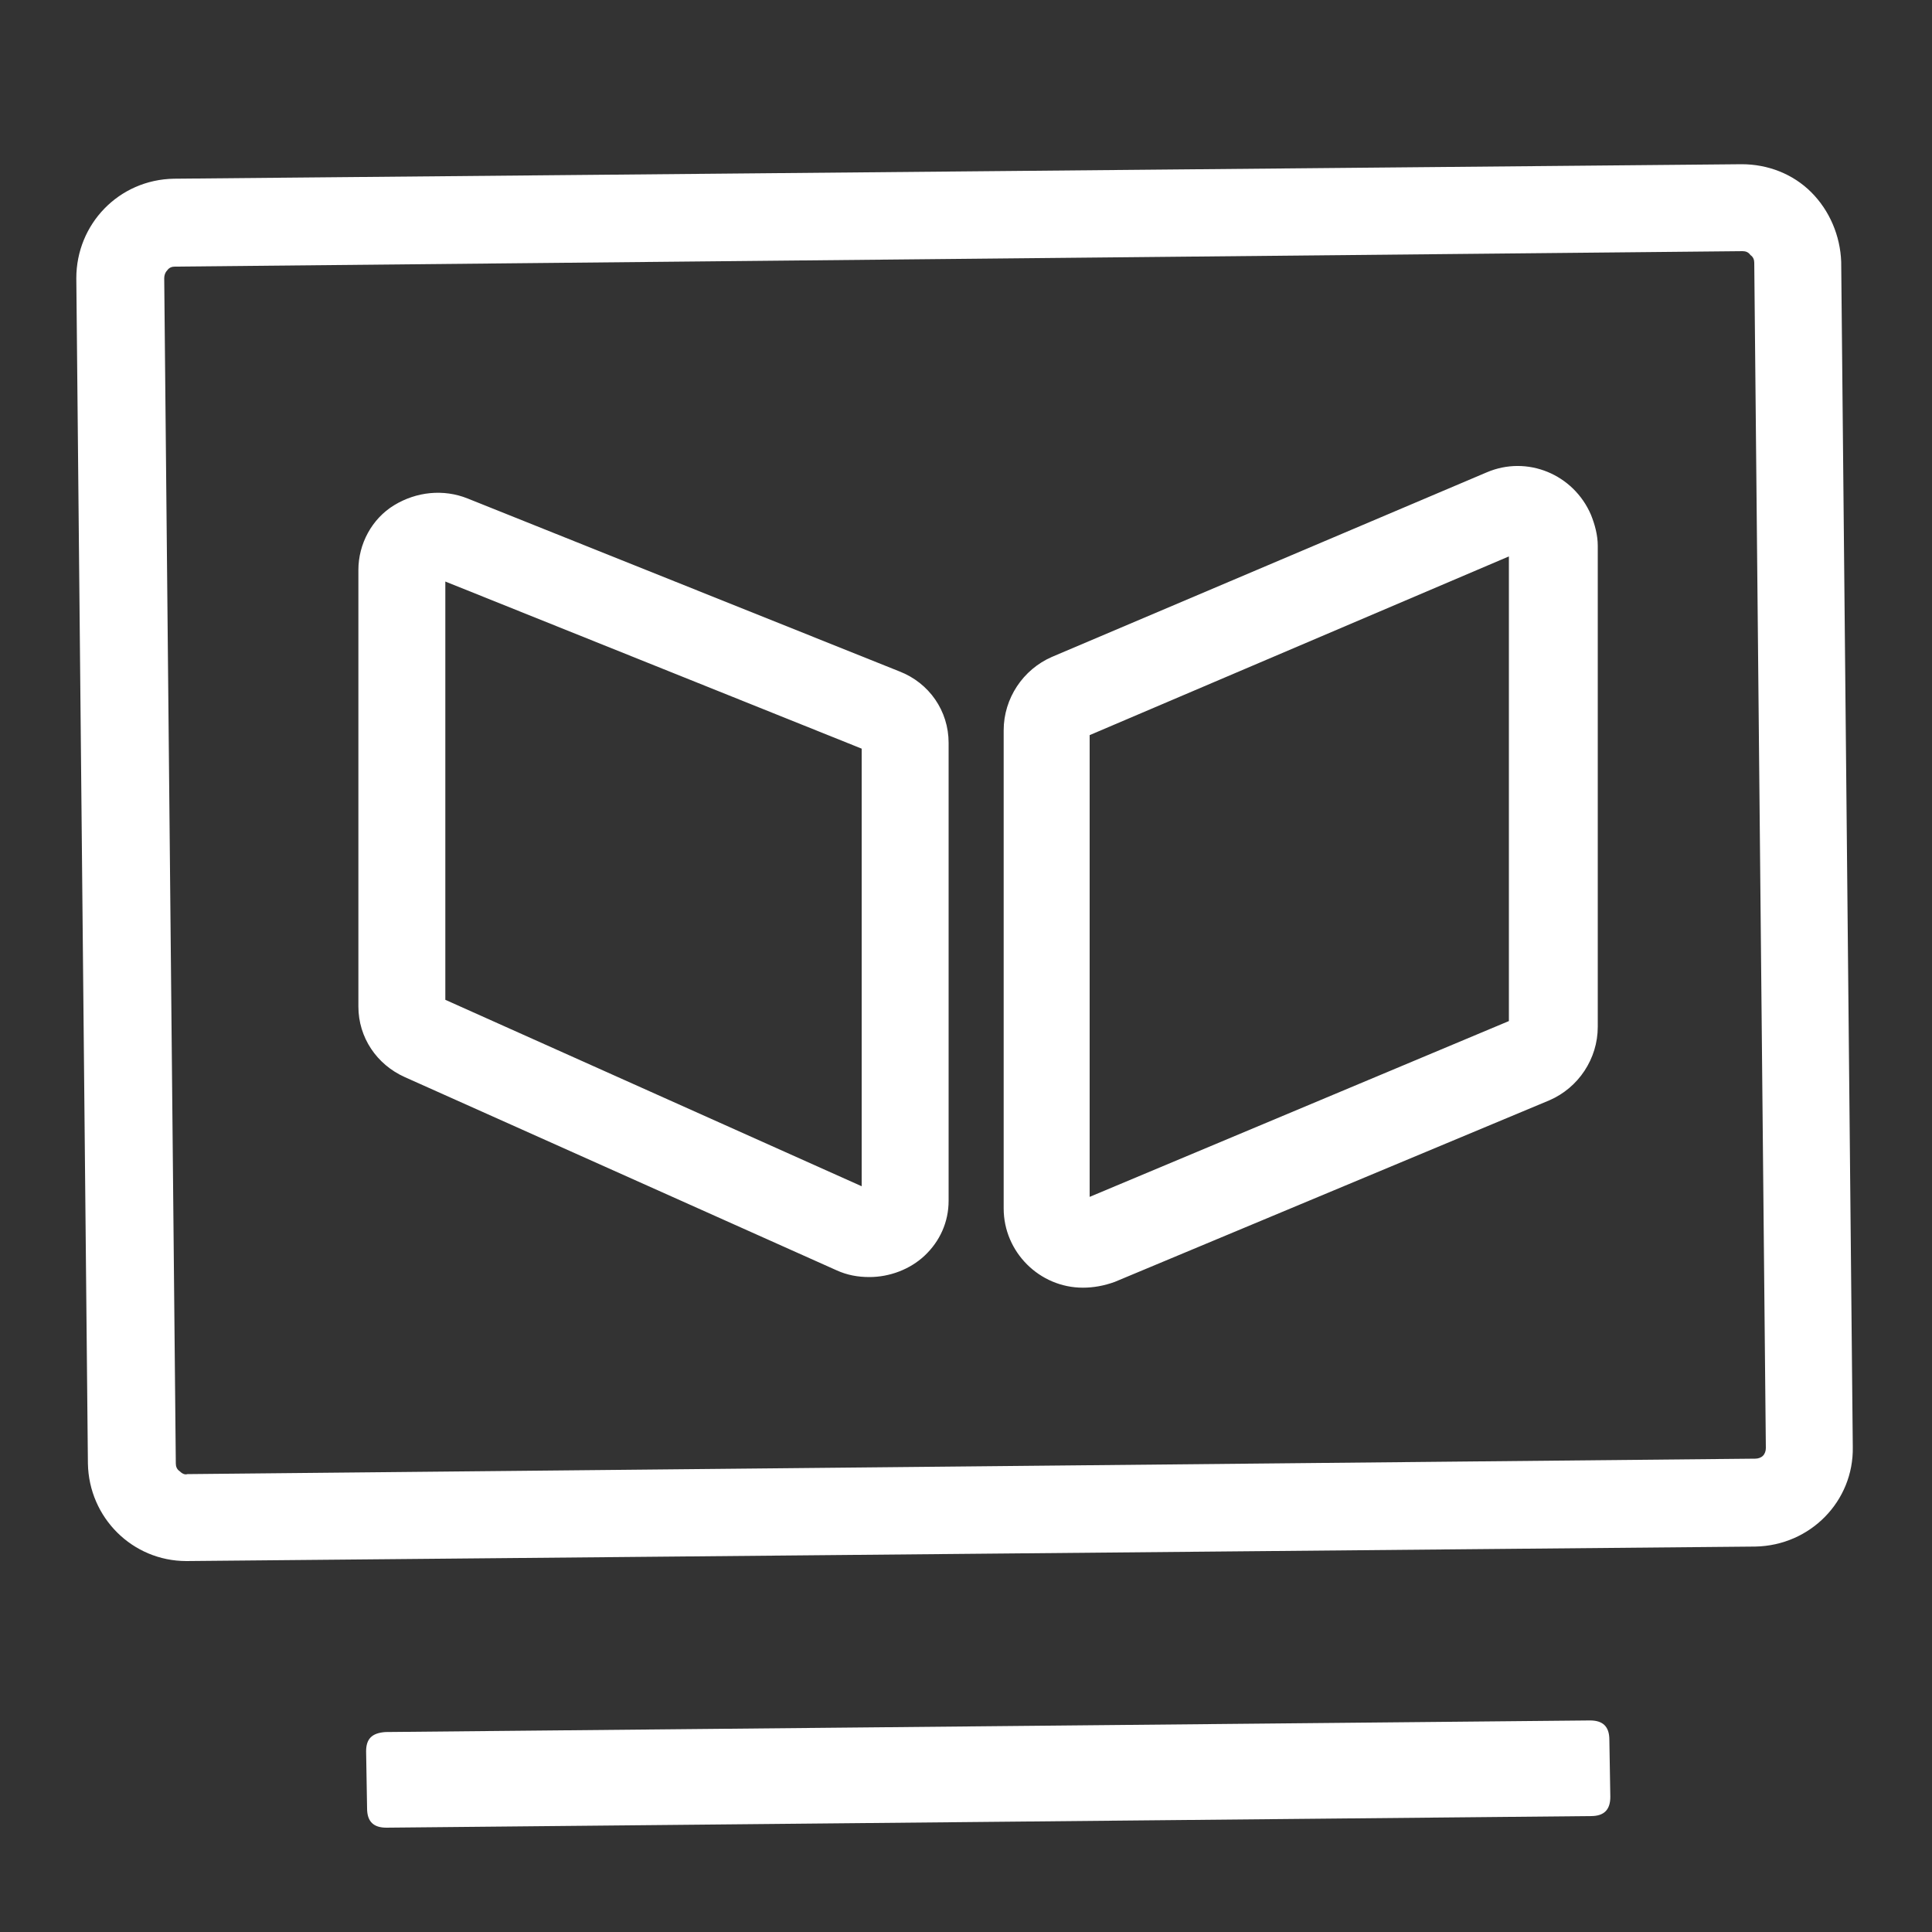
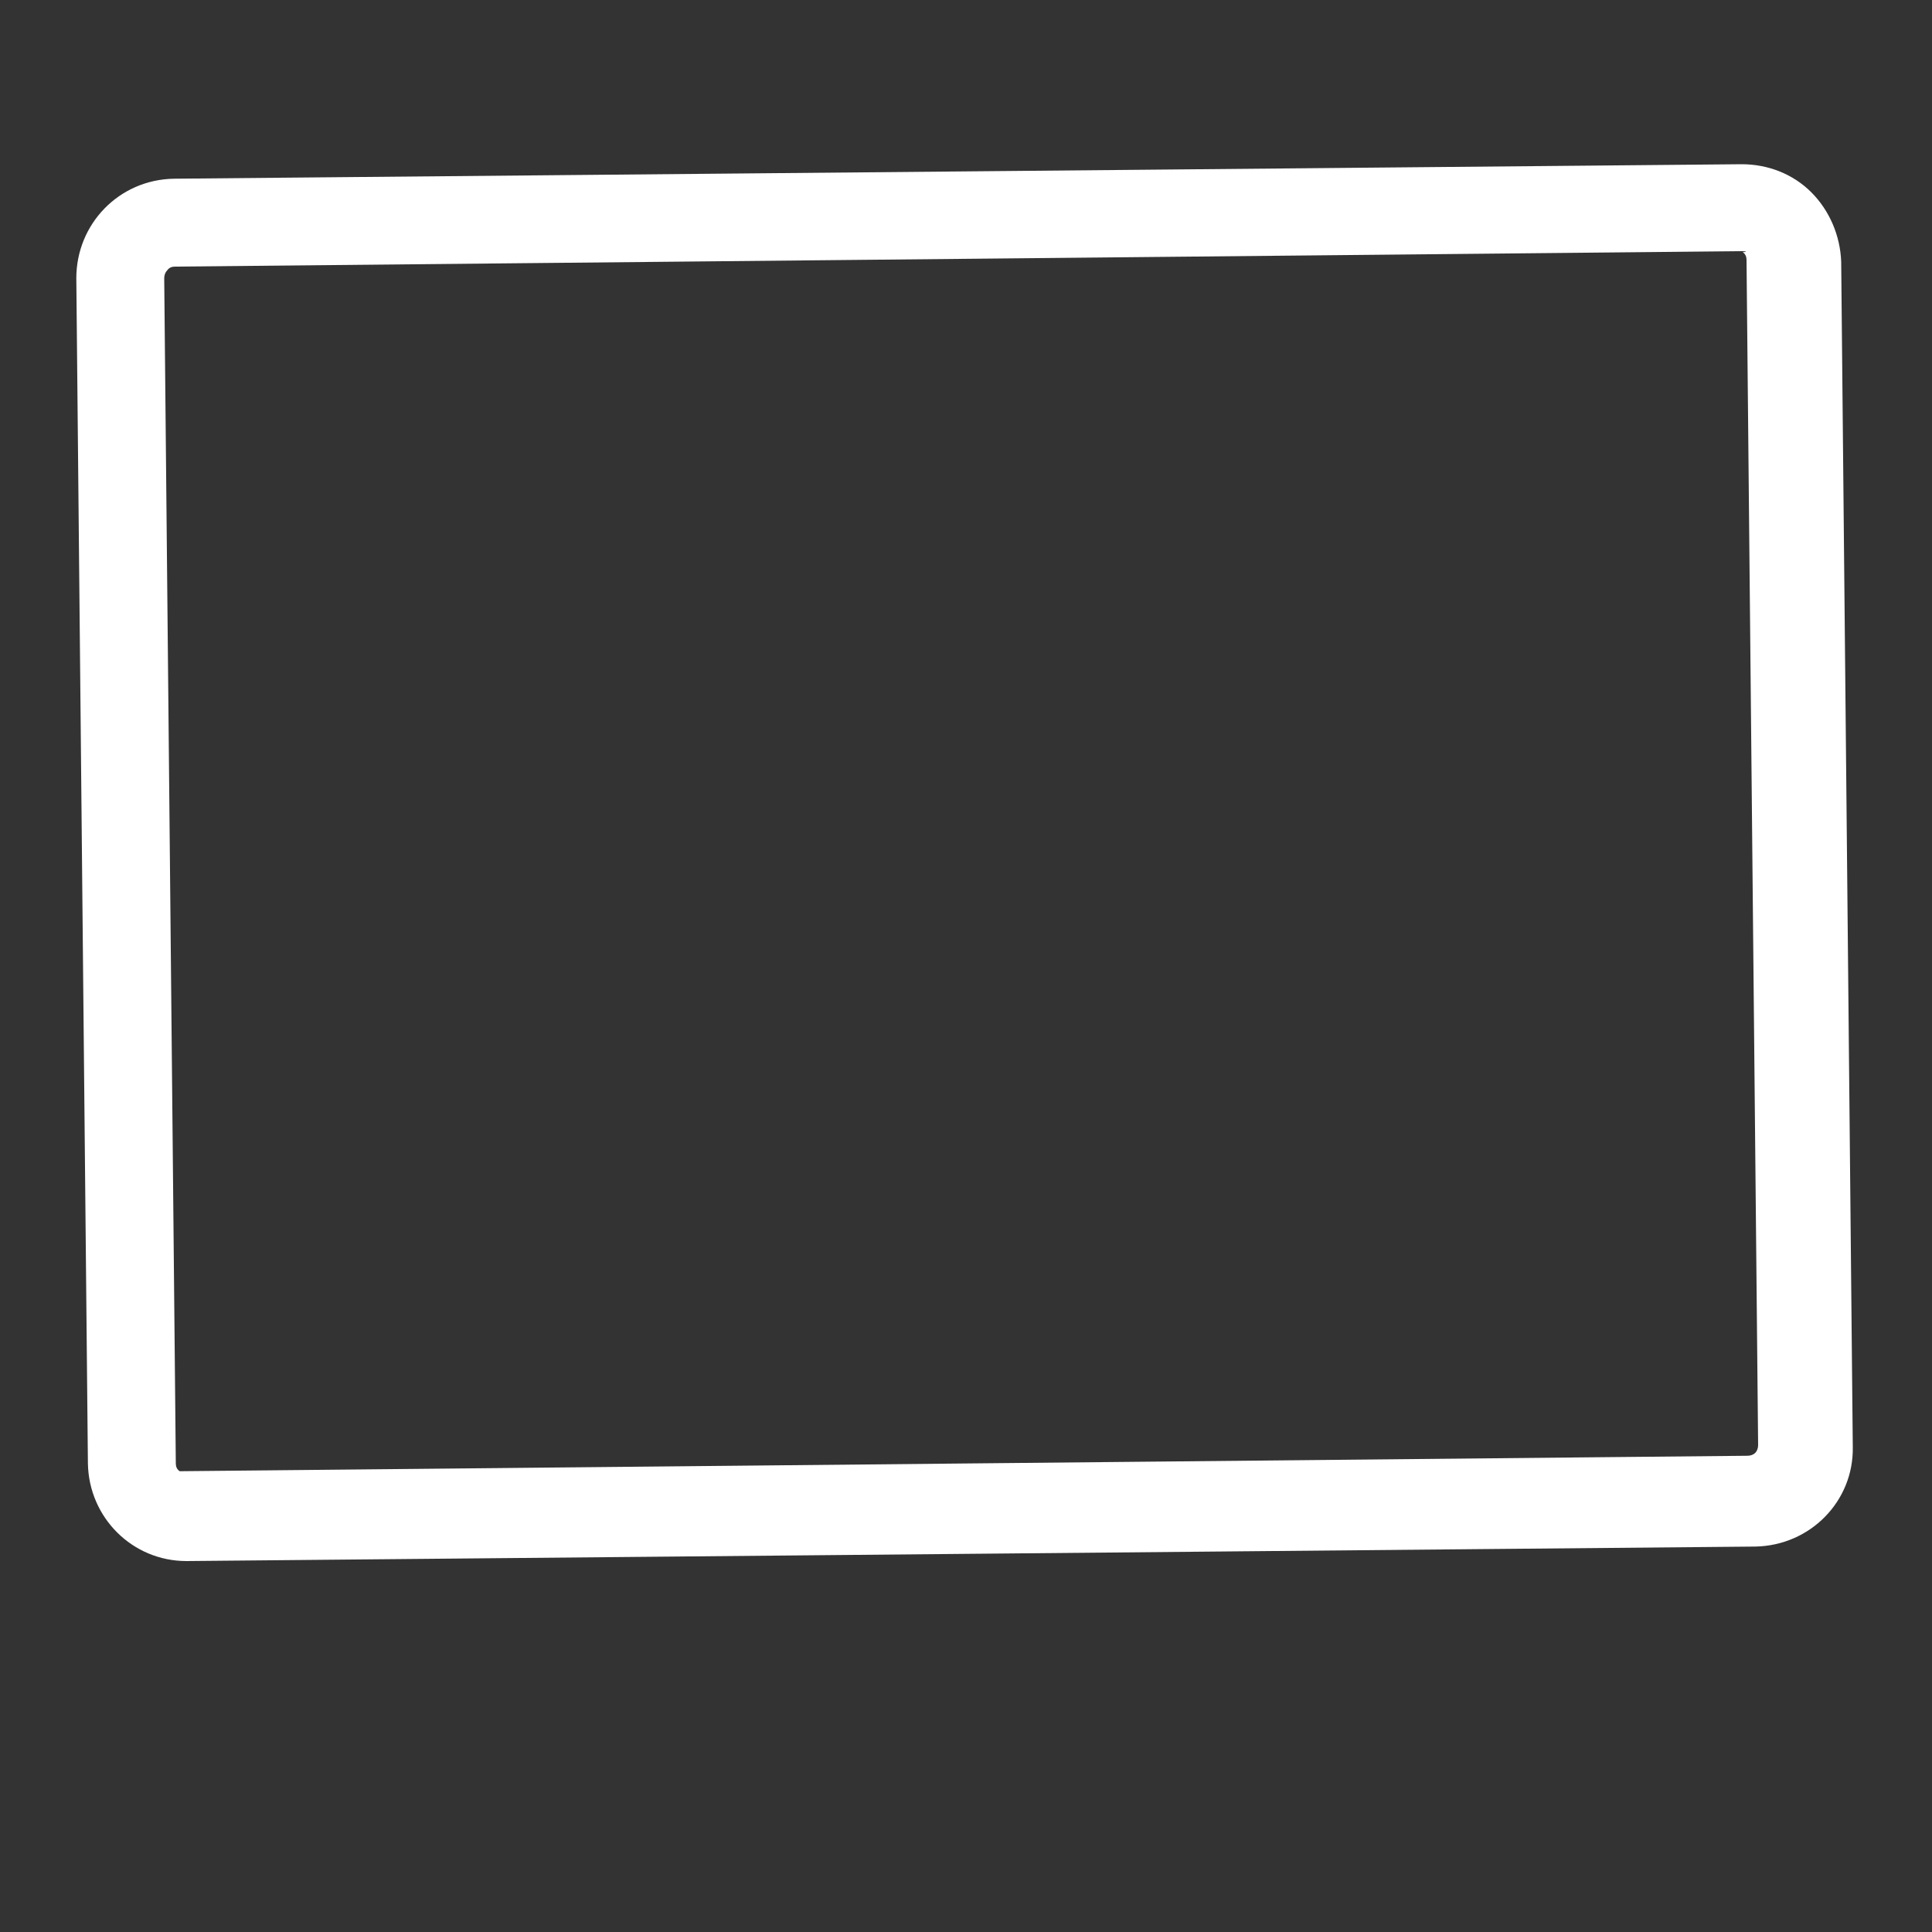
<svg xmlns="http://www.w3.org/2000/svg" version="1.1" id="图层_1" x="0px" y="0px" viewBox="0 0 200 200" style="enable-background:new 0 0 200 200;" xml:space="preserve" width="40" height="40" fill="#ffffff">
  <rect x="0" y="0" width="200" height="200" fill="#333333" stroke="none" />
-   <path d="M19.3,161.6c-5.6,0-10.1-4.5-10.2-10.1L7.9,28.8c0-5.6,4.4-10.2,10.1-10.3L180.3,17c2.7,0,5.3,1,7.2,2.9   c1.9,1.9,3,4.5,3.1,7.2l1.2,122.7c0.1,5.6-4.4,10.2-10.1,10.3c0,0,0,0,0,0L19.3,161.6L19.3,161.6z M180.4,26L18.1,27.6   c-0.3,0-0.6,0.1-0.8,0.4c-0.2,0.2-0.3,0.5-0.3,0.8l1.2,122.7c0,0.3,0.1,0.6,0.4,0.8c0.2,0.2,0.5,0.4,0.8,0.3l162.3-1.6   c0.3,0,0.6-0.1,0.8-0.3c0.2-0.2,0.3-0.5,0.3-0.8l-1.2-122.7c0-0.3-0.1-0.6-0.4-0.8C181,26.1,180.7,26,180.4,26z" />
-   <path d="M39.9,179.3l124.7-1.2c1.3,0,2,0.6,2,2l0.1,5.9c0,1.3-0.6,2-2,2L40,189.2c-1.3,0-2-0.6-2-2l-0.1-5.9   C37.9,180,38.5,179.4,39.9,179.3z" />
-   <path d="M90,132.2c-1.2,0-2.3-0.2-3.4-0.7l-44.7-20c-2.9-1.3-4.8-4.1-4.8-7.3V59c0-2.7,1.4-5.3,3.7-6.7c2.3-1.4,5.1-1.7,7.6-0.7   l44.7,17.9c3.1,1.2,5.1,4.1,5.1,7.4v47.4c0,2.2-0.9,4.2-2.5,5.7C94.2,131.4,92.1,132.2,90,132.2z M46.1,103.5l43.1,19.3V77.5   L46.1,60.2V103.5z M112.1,133.3c-4.5,0-8.2-3.7-8.2-8.2V75.6c0-3.3,2-6.3,5-7.6l45-19.1c4.2-1.8,9,0.2,10.8,4.4   c0.4,1,0.7,2.1,0.7,3.2v49.8c0,3.3-2,6.3-5,7.6l-45,18.8C114.3,133.1,113.2,133.3,112.1,133.3L112.1,133.3z M112.8,76.1v47.8   l43.4-18.2V57.6L112.8,76.1z" />
+   <path d="M19.3,161.6c-5.6,0-10.1-4.5-10.2-10.1L7.9,28.8c0-5.6,4.4-10.2,10.1-10.3L180.3,17c2.7,0,5.3,1,7.2,2.9   c1.9,1.9,3,4.5,3.1,7.2l1.2,122.7c0.1,5.6-4.4,10.2-10.1,10.3c0,0,0,0,0,0L19.3,161.6L19.3,161.6z M180.4,26L18.1,27.6   c-0.3,0-0.6,0.1-0.8,0.4c-0.2,0.2-0.3,0.5-0.3,0.8l1.2,122.7c0,0.3,0.1,0.6,0.4,0.8l162.3-1.6   c0.3,0,0.6-0.1,0.8-0.3c0.2-0.2,0.3-0.5,0.3-0.8l-1.2-122.7c0-0.3-0.1-0.6-0.4-0.8C181,26.1,180.7,26,180.4,26z" />
</svg>